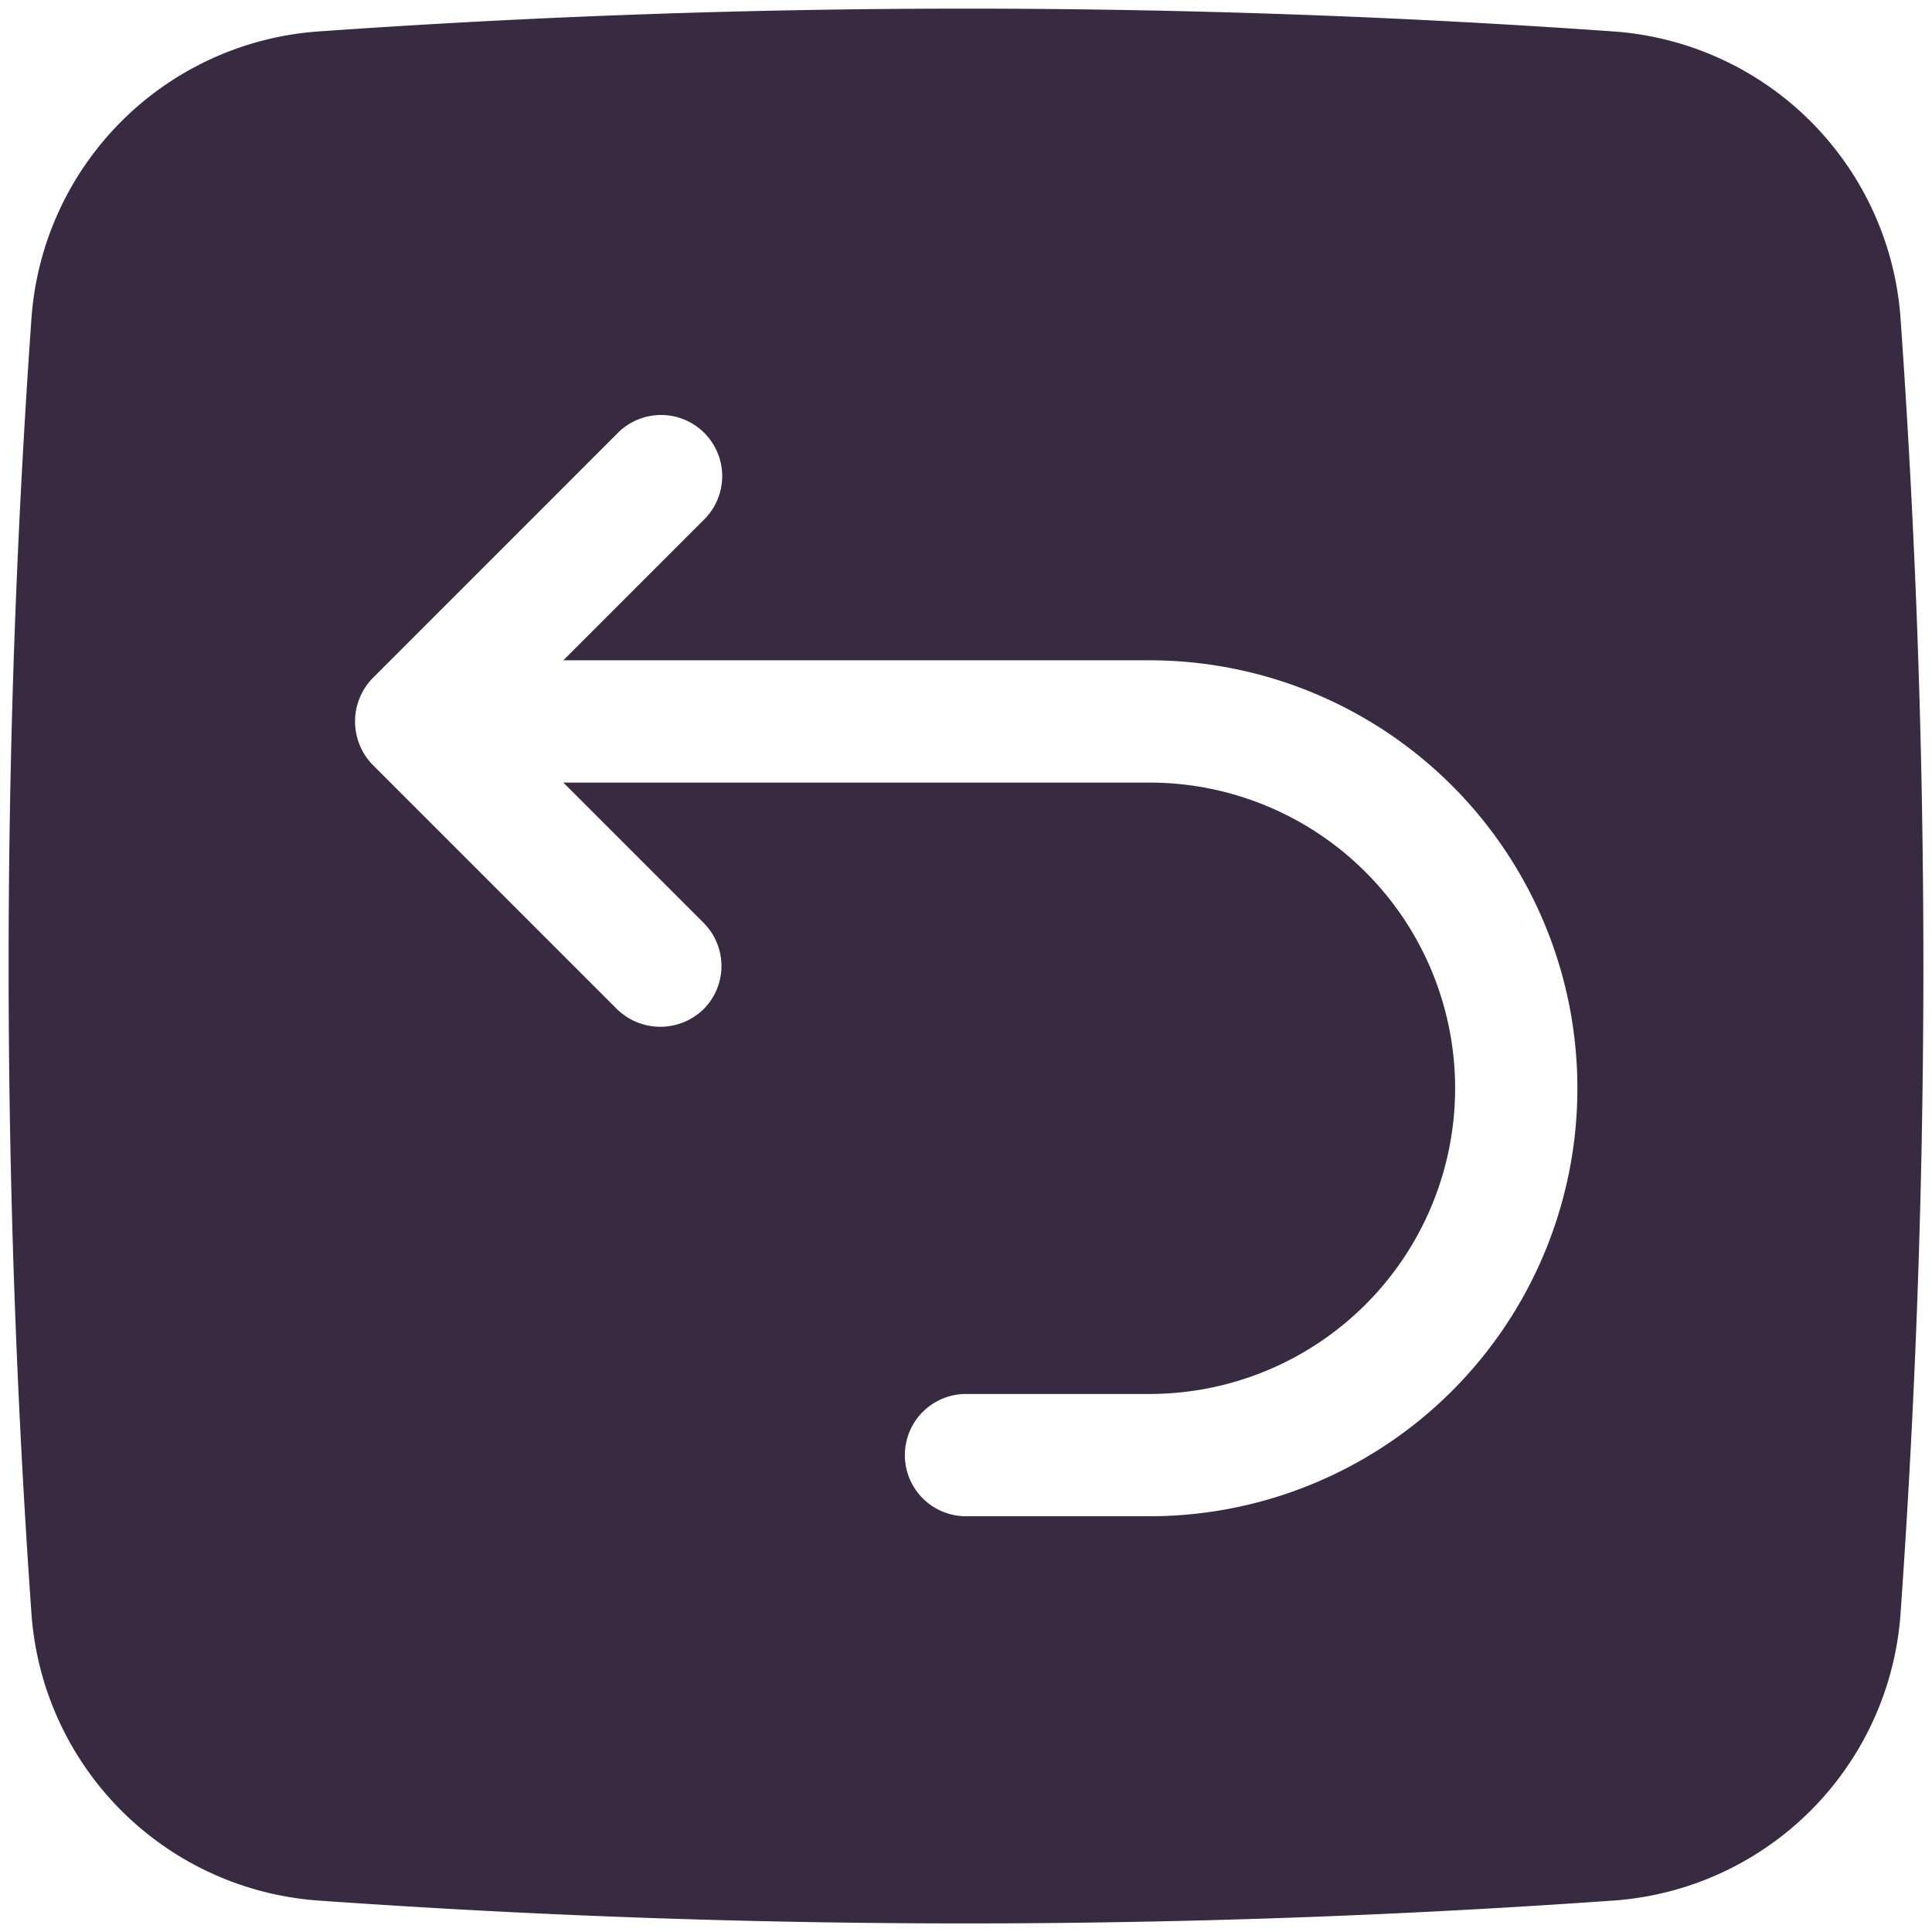
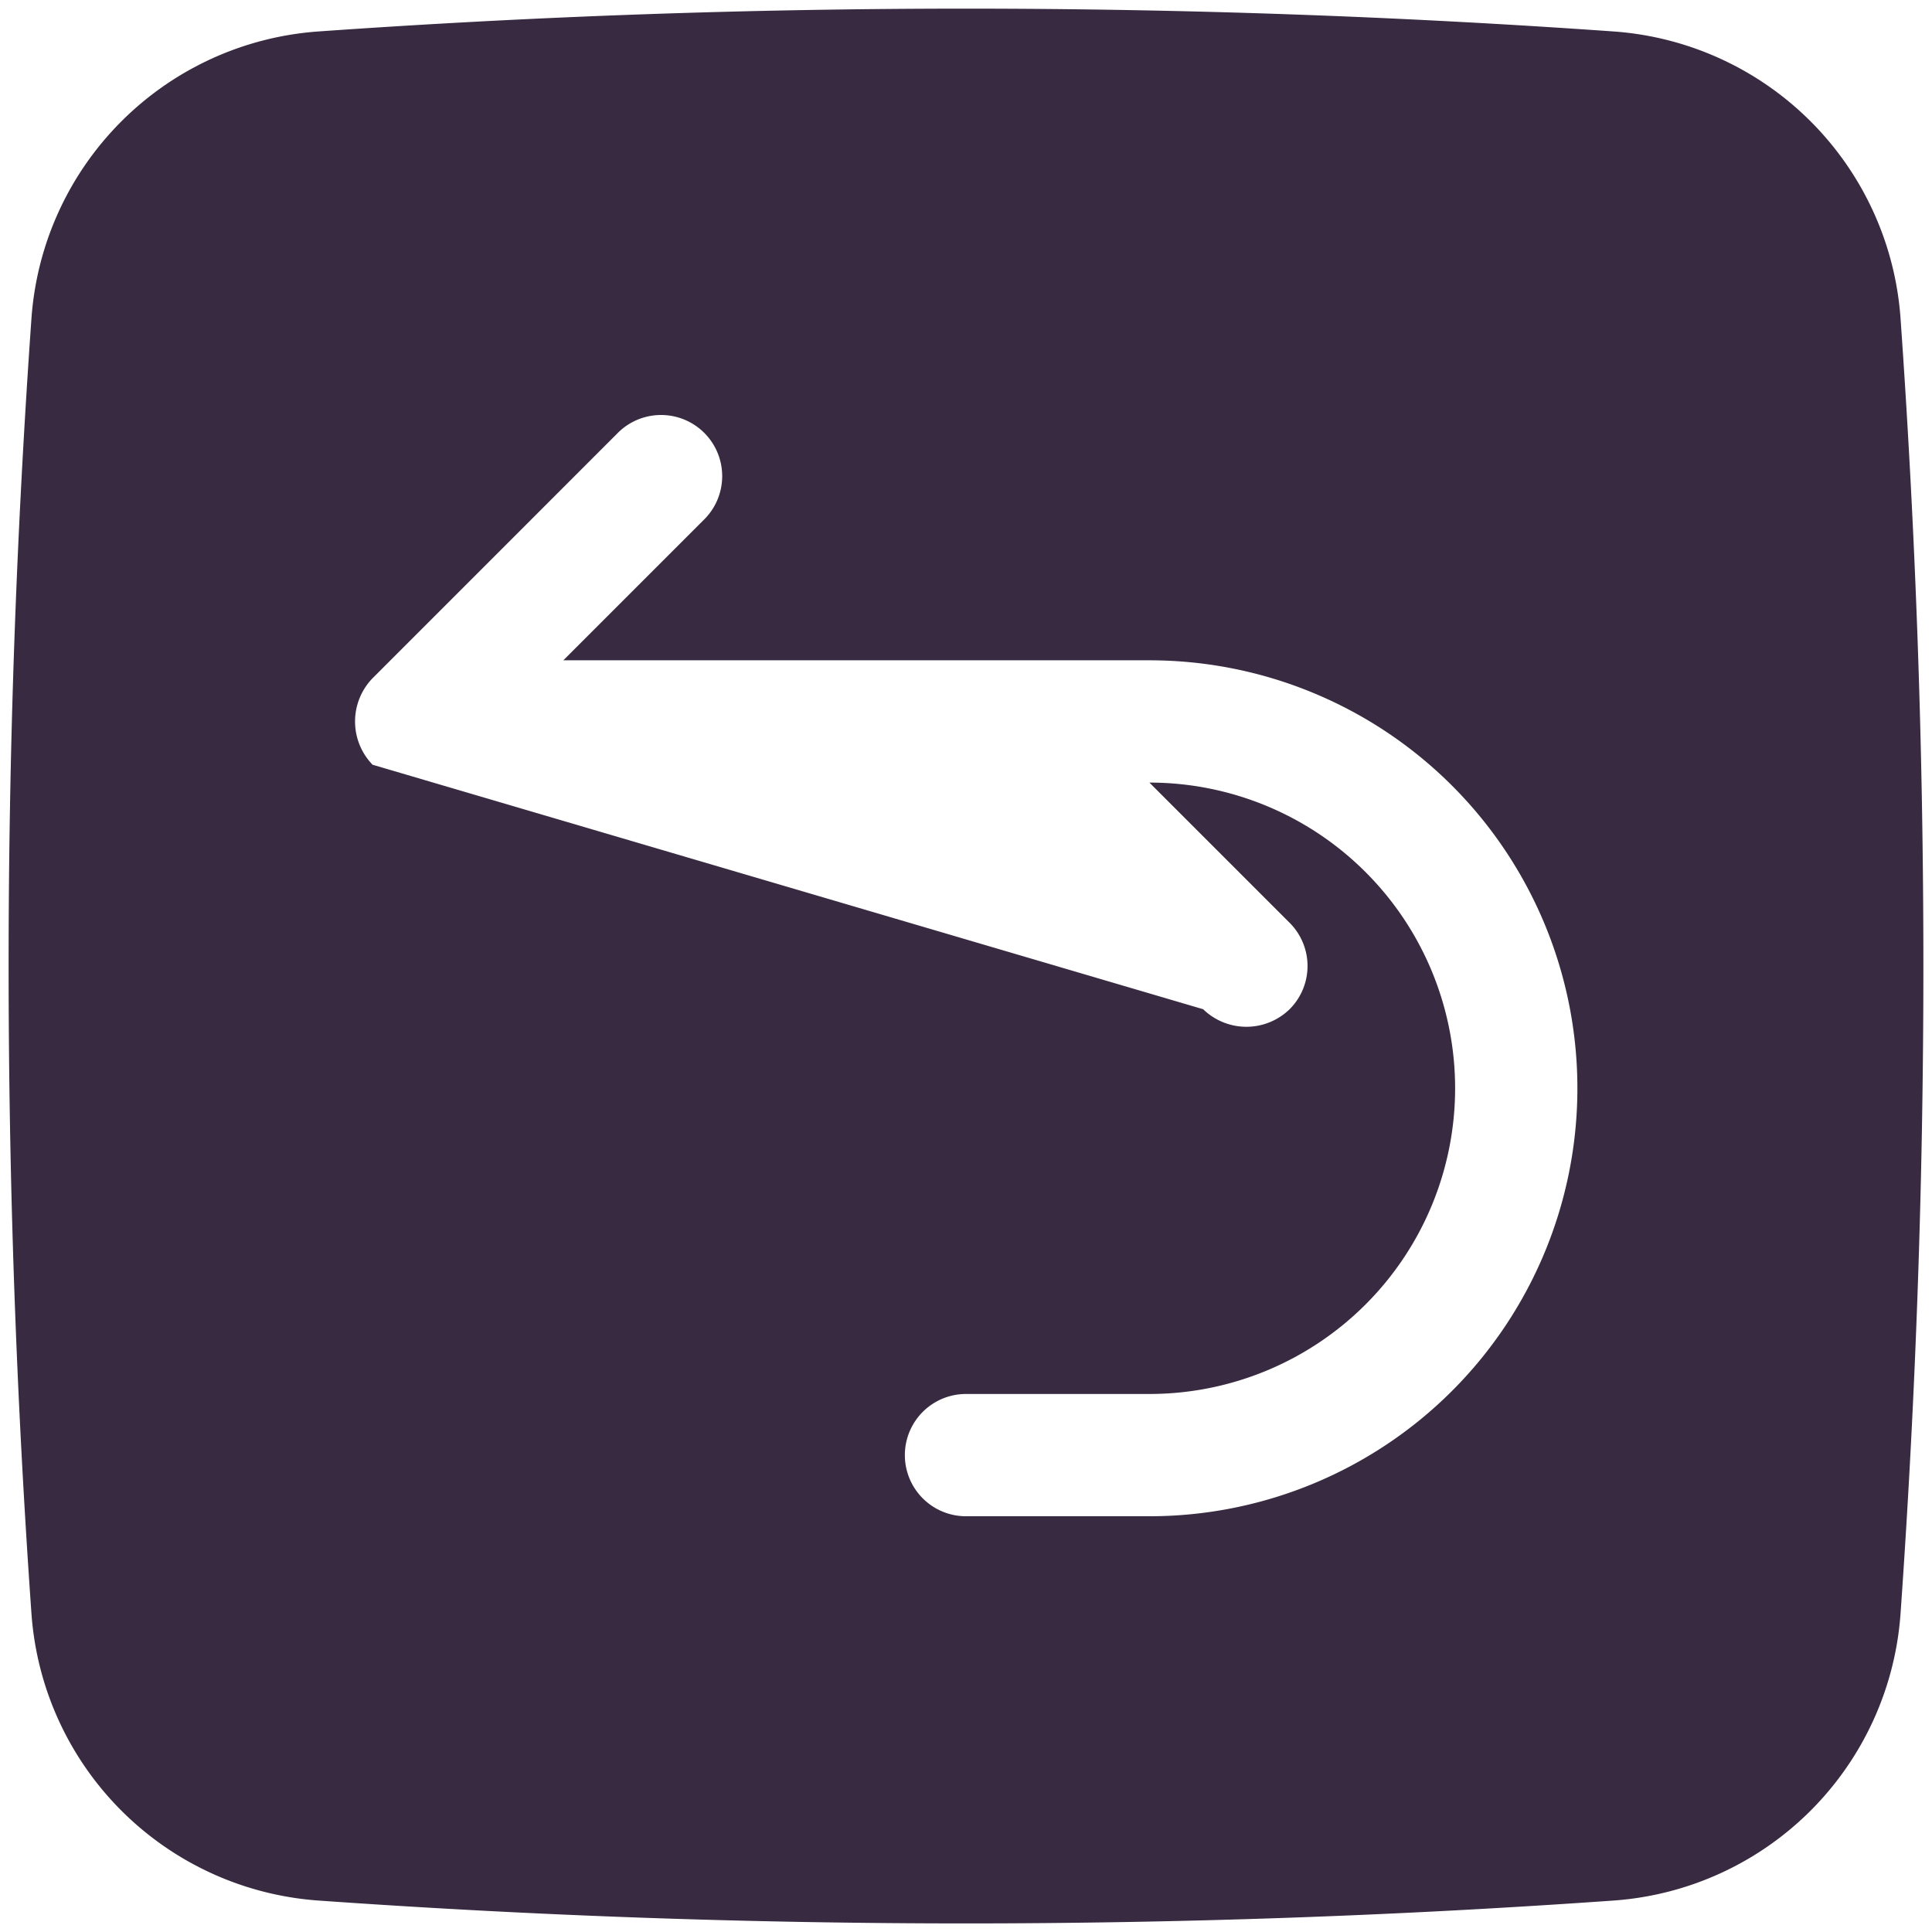
<svg xmlns="http://www.w3.org/2000/svg" data-name="Layer 1" fill="#382a40" height="31.6" preserveAspectRatio="xMidYMid meet" version="1" viewBox="0.2 0.2 31.6 31.6" width="31.6" zoomAndPan="magnify">
  <g id="change1_1">
-     <path d="M31.284,5.387A5.065,5.065,0,0,0,26.613.716a150.513,150.513,0,0,0-21.226,0A5.065,5.065,0,0,0,.716,5.387a150.363,150.363,0,0,0,0,21.226,5.065,5.065,0,0,0,4.671,4.671,150.138,150.138,0,0,0,21.226,0,5.065,5.065,0,0,0,4.671-4.671A150.363,150.363,0,0,0,31.284,5.387ZM19,25H16a1,1,0,0,1,0-2h3a5,5,0,0,0,0-10H9.414l2.293,2.293a.999.999,0,0,1,0,1.414,1.014,1.014,0,0,1-1.414,0L6.294,12.708a1.016,1.016,0,0,1,0-1.415L10.293,7.293a1,1,0,1,1,1.414,1.414L9.414,11H19a7,7,0,0,1,0,14Z" fill="inherit" />
+     <path d="M31.284,5.387A5.065,5.065,0,0,0,26.613.716a150.513,150.513,0,0,0-21.226,0A5.065,5.065,0,0,0,.716,5.387a150.363,150.363,0,0,0,0,21.226,5.065,5.065,0,0,0,4.671,4.671,150.138,150.138,0,0,0,21.226,0,5.065,5.065,0,0,0,4.671-4.671A150.363,150.363,0,0,0,31.284,5.387ZM19,25H16a1,1,0,0,1,0-2h3a5,5,0,0,0,0-10l2.293,2.293a.999.999,0,0,1,0,1.414,1.014,1.014,0,0,1-1.414,0L6.294,12.708a1.016,1.016,0,0,1,0-1.415L10.293,7.293a1,1,0,1,1,1.414,1.414L9.414,11H19a7,7,0,0,1,0,14Z" fill="inherit" />
  </g>
</svg>